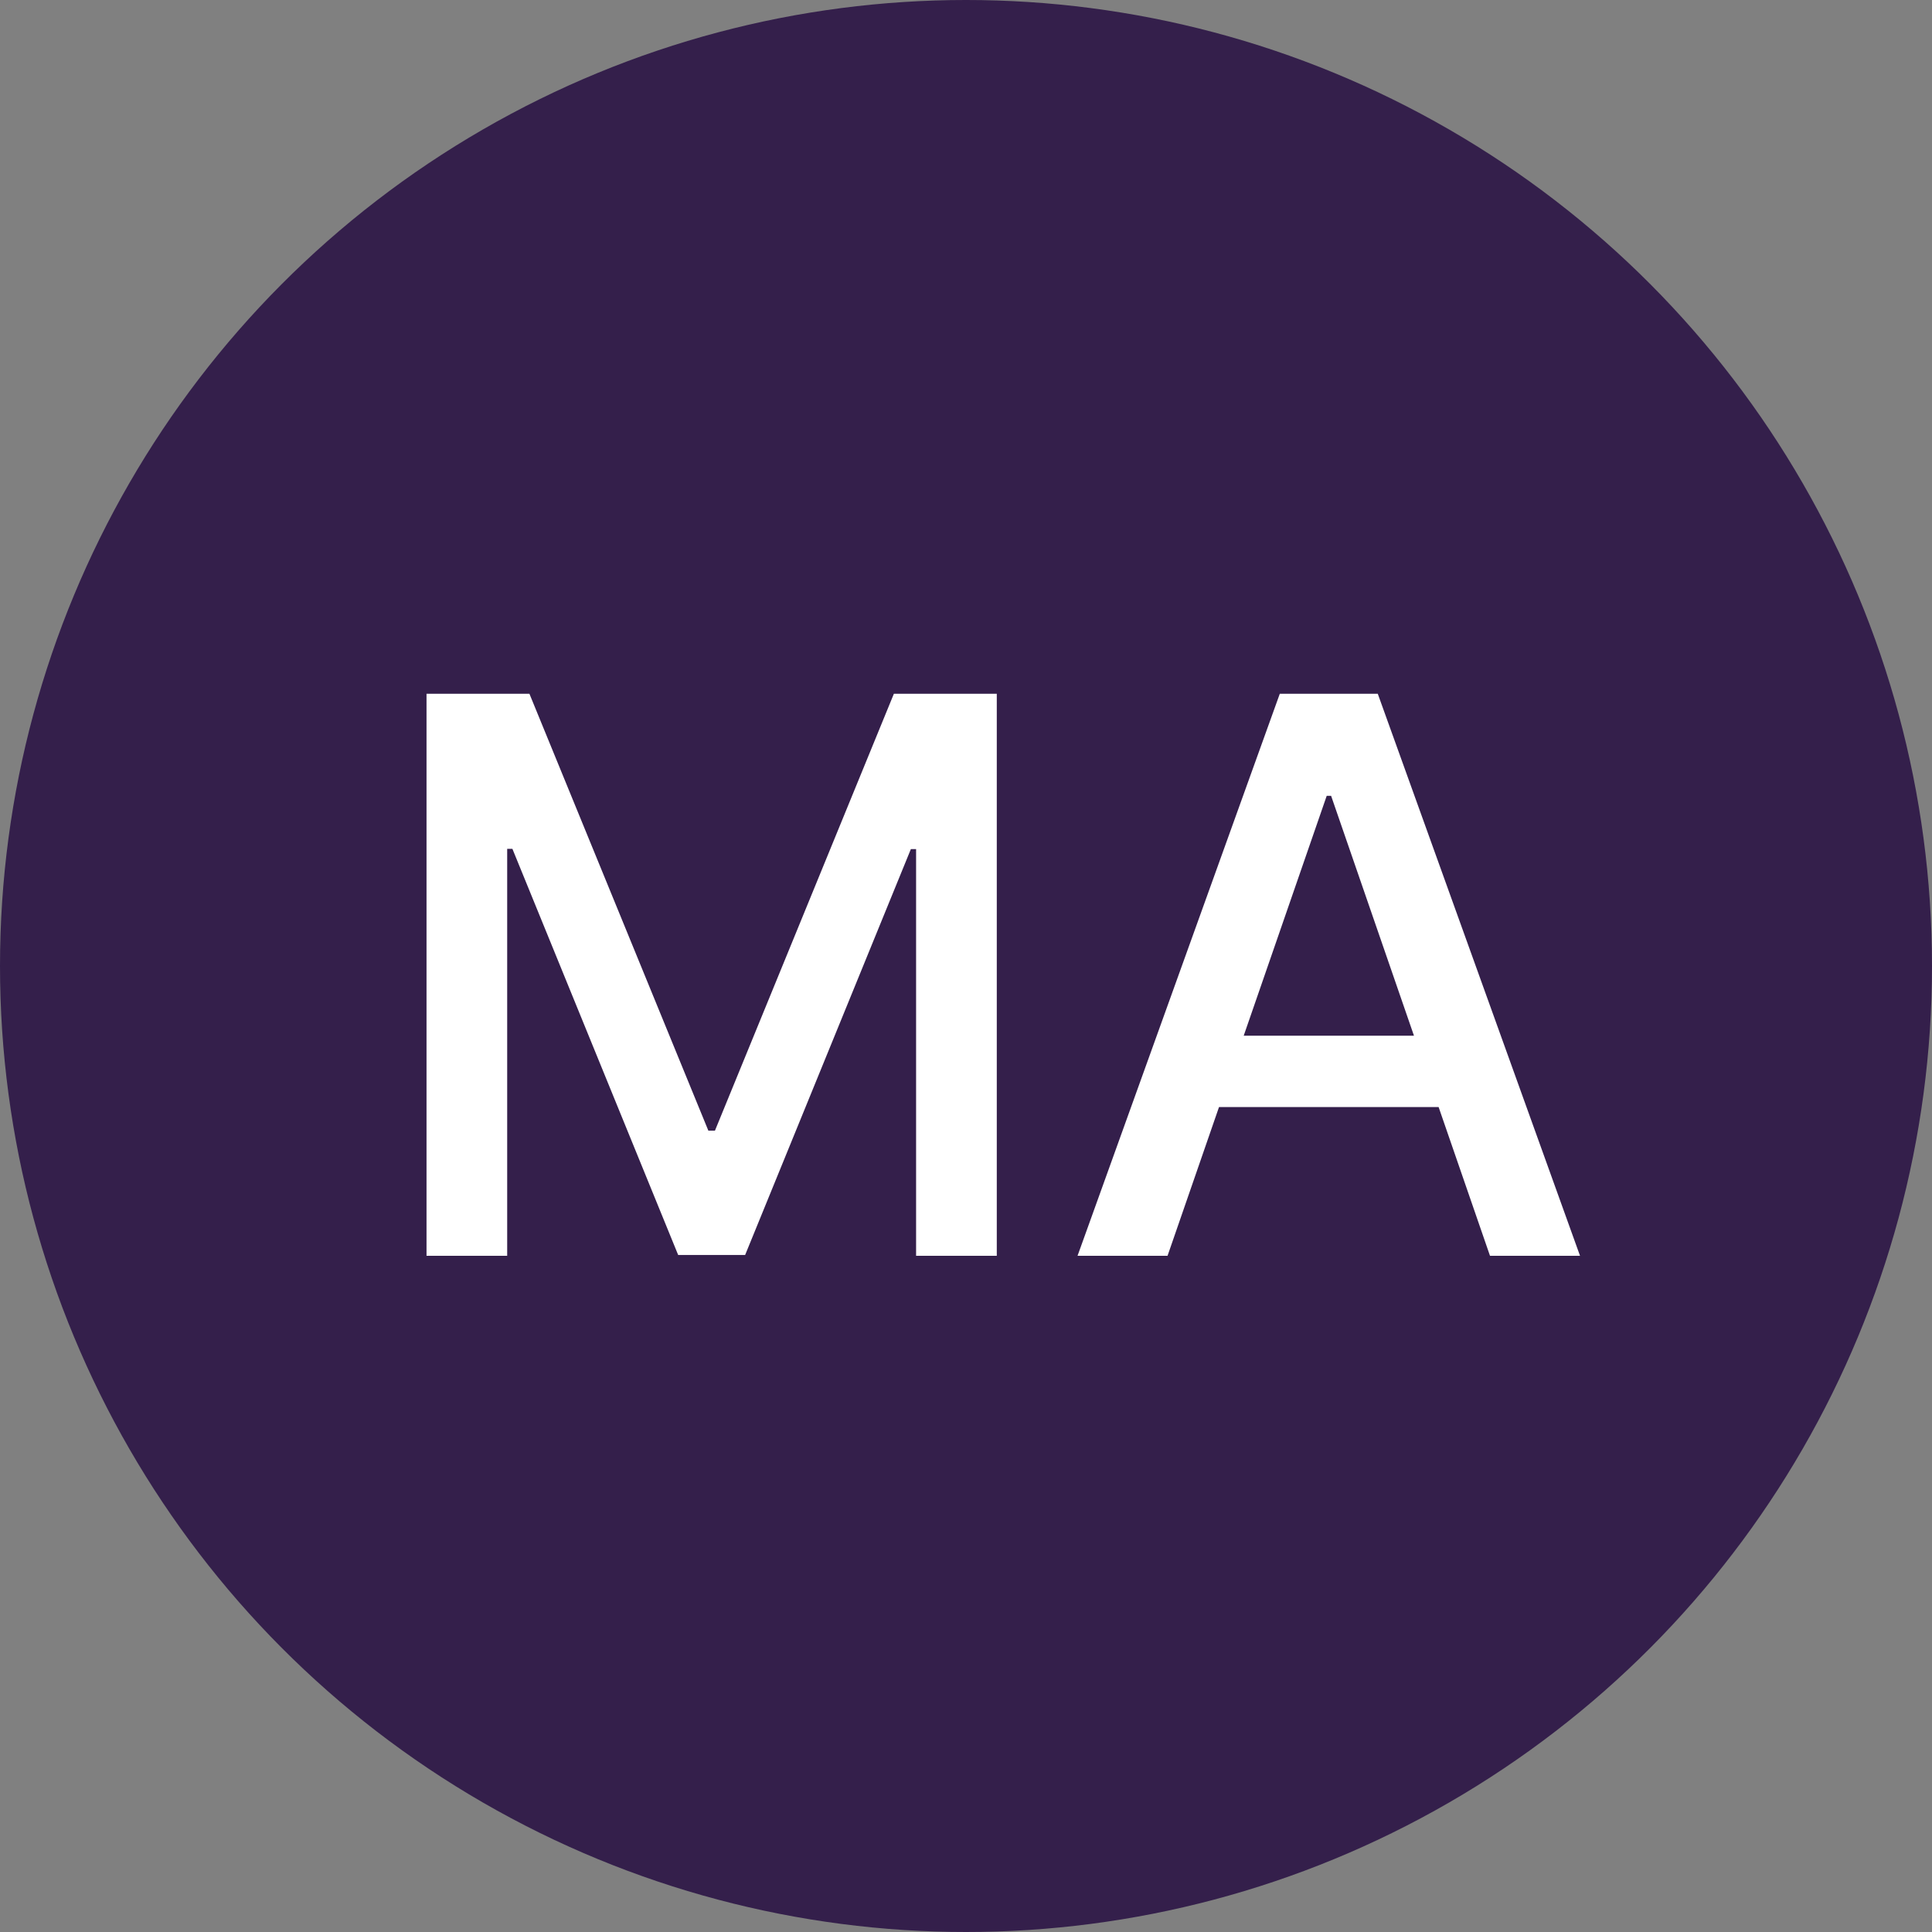
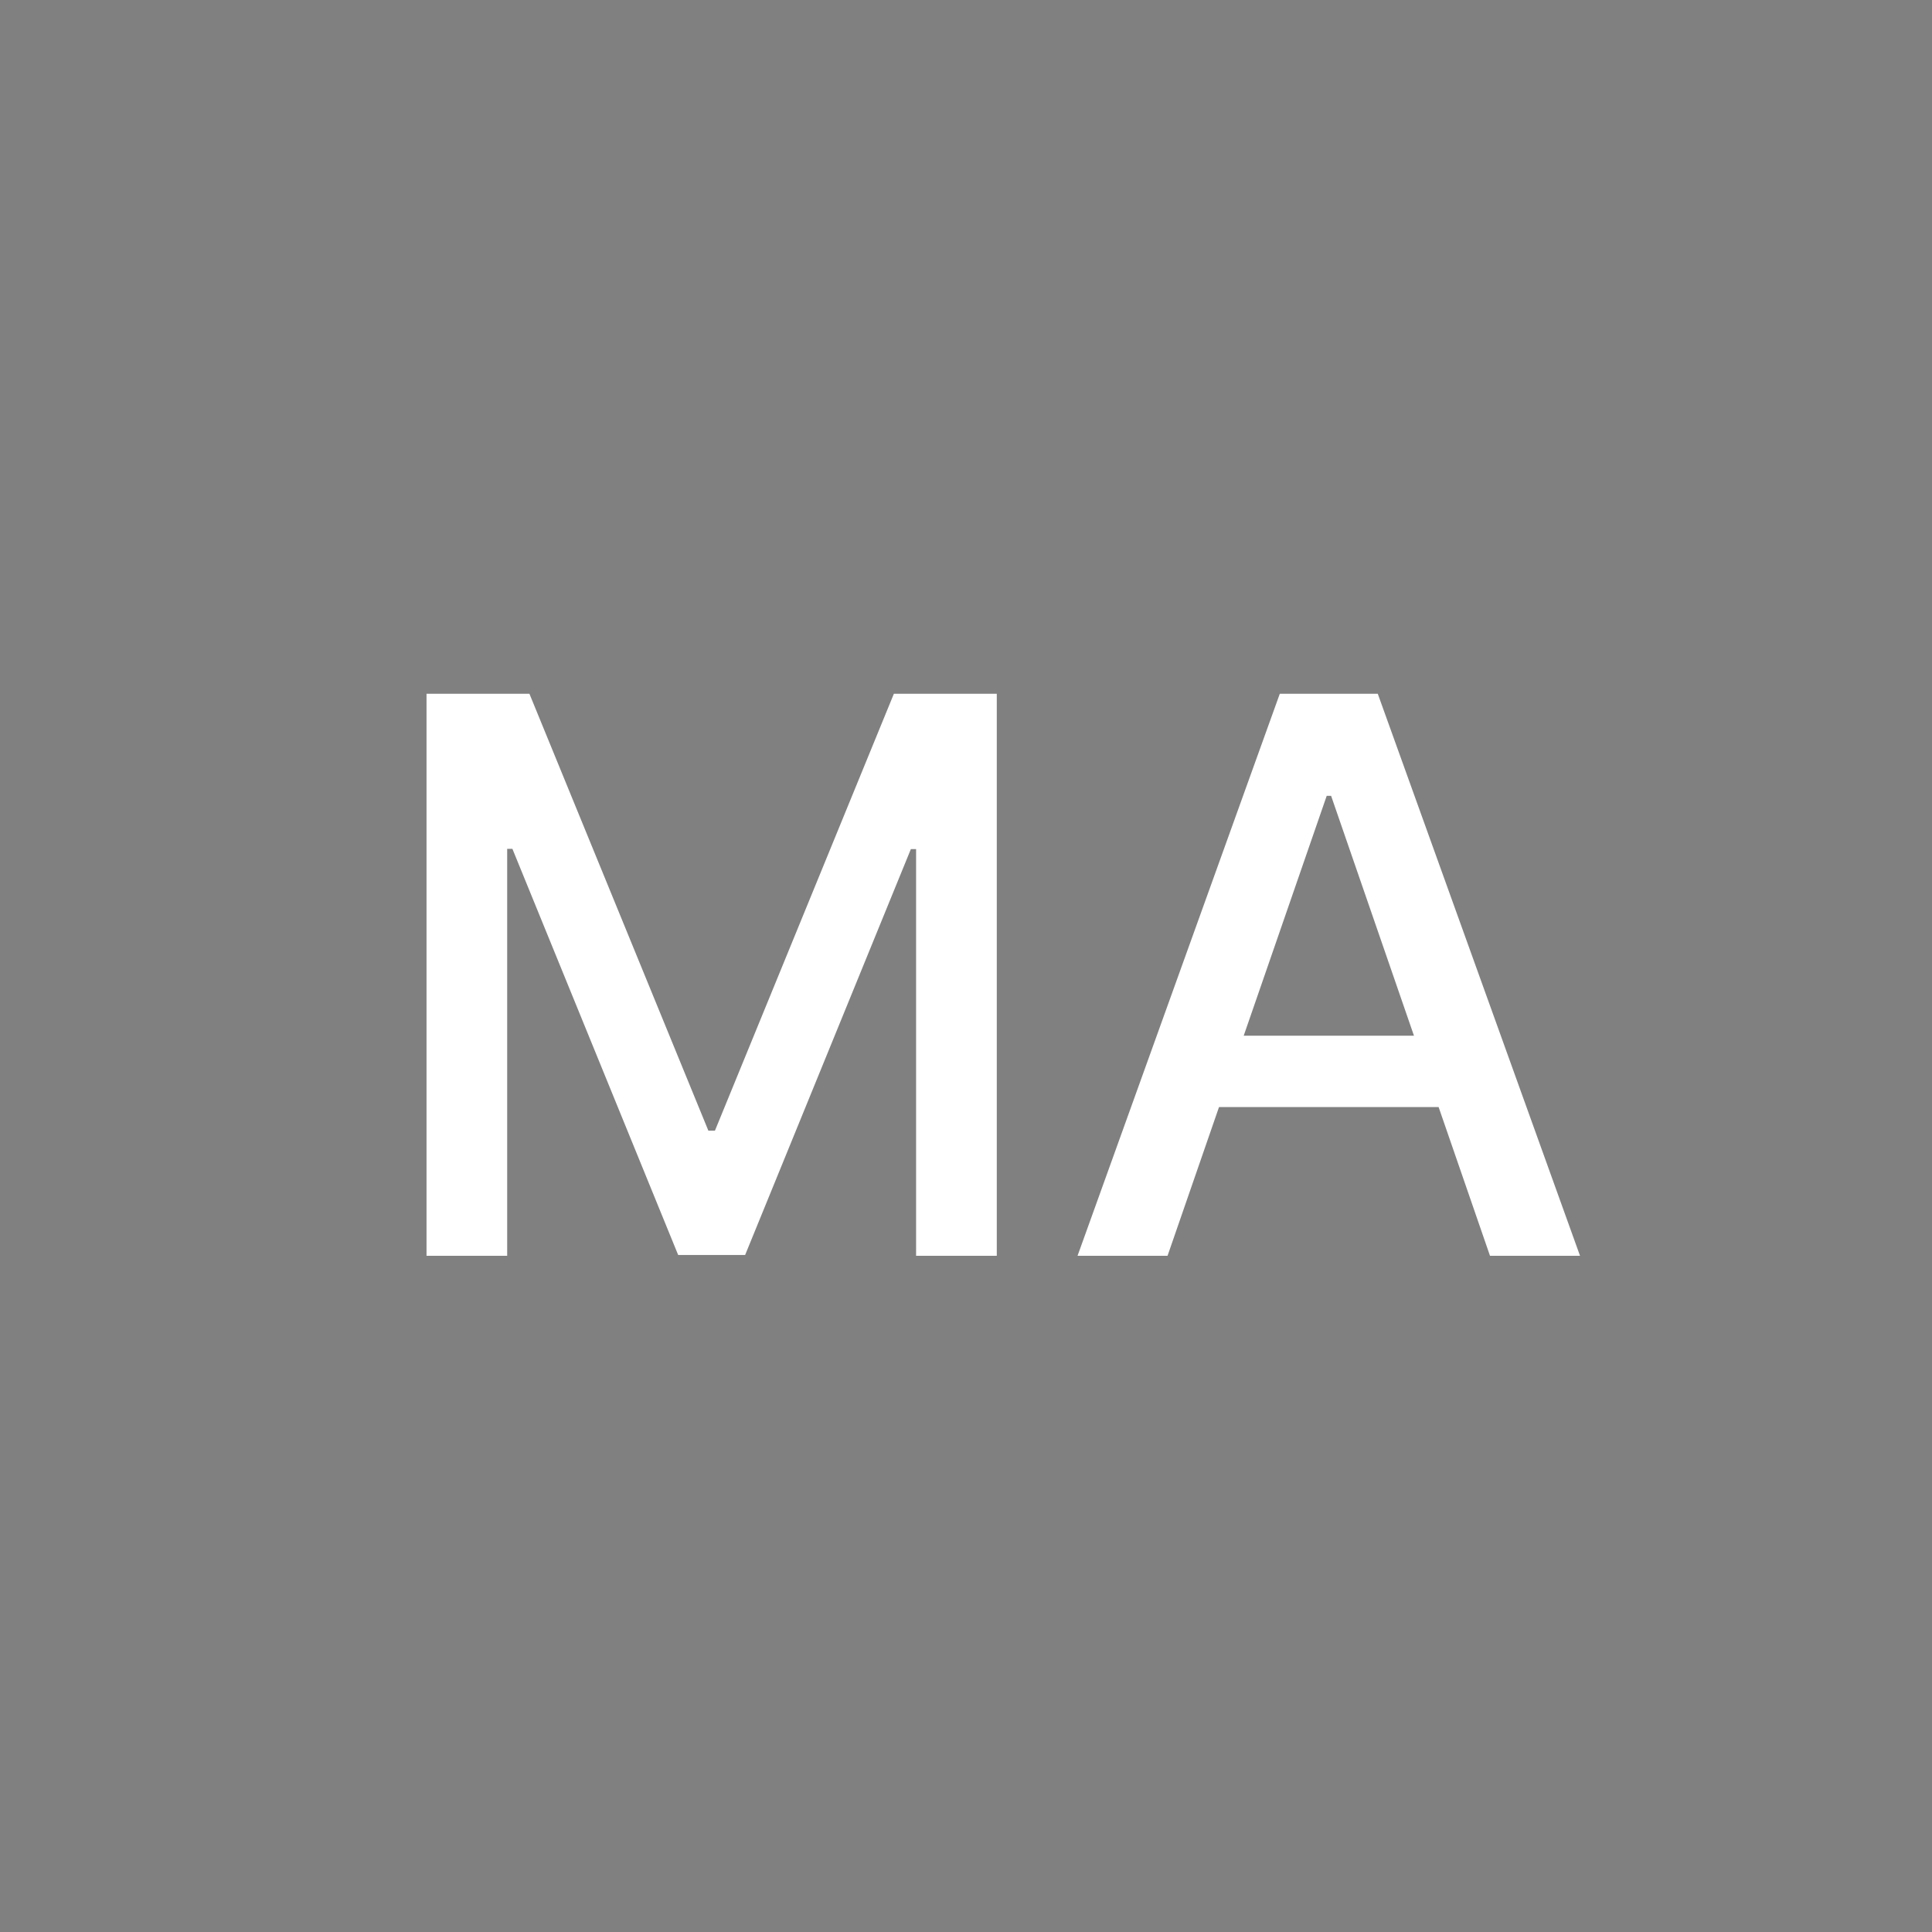
<svg xmlns="http://www.w3.org/2000/svg" width="60" height="60" viewBox="0 0 60 60" fill="none">
  <rect x="0" y="0" width="60" height="60" fill="#808080" stroke="none" />
-   <circle cx="30" cy="30" r="30" fill="#341F4B" />
  <path d="M13.246 21.546H16.442L21.999 35.114H22.203L27.76 21.546H30.956V39H28.45V26.369H28.288L23.141 38.974H21.061L15.913 26.361H15.751V39H13.246V21.546ZM36.259 39H33.464L39.745 21.546H42.788L49.069 39H46.273L41.339 24.716H41.202L36.259 39ZM36.728 32.165H45.796V34.381H36.728V32.165Z" fill="white" />
</svg>